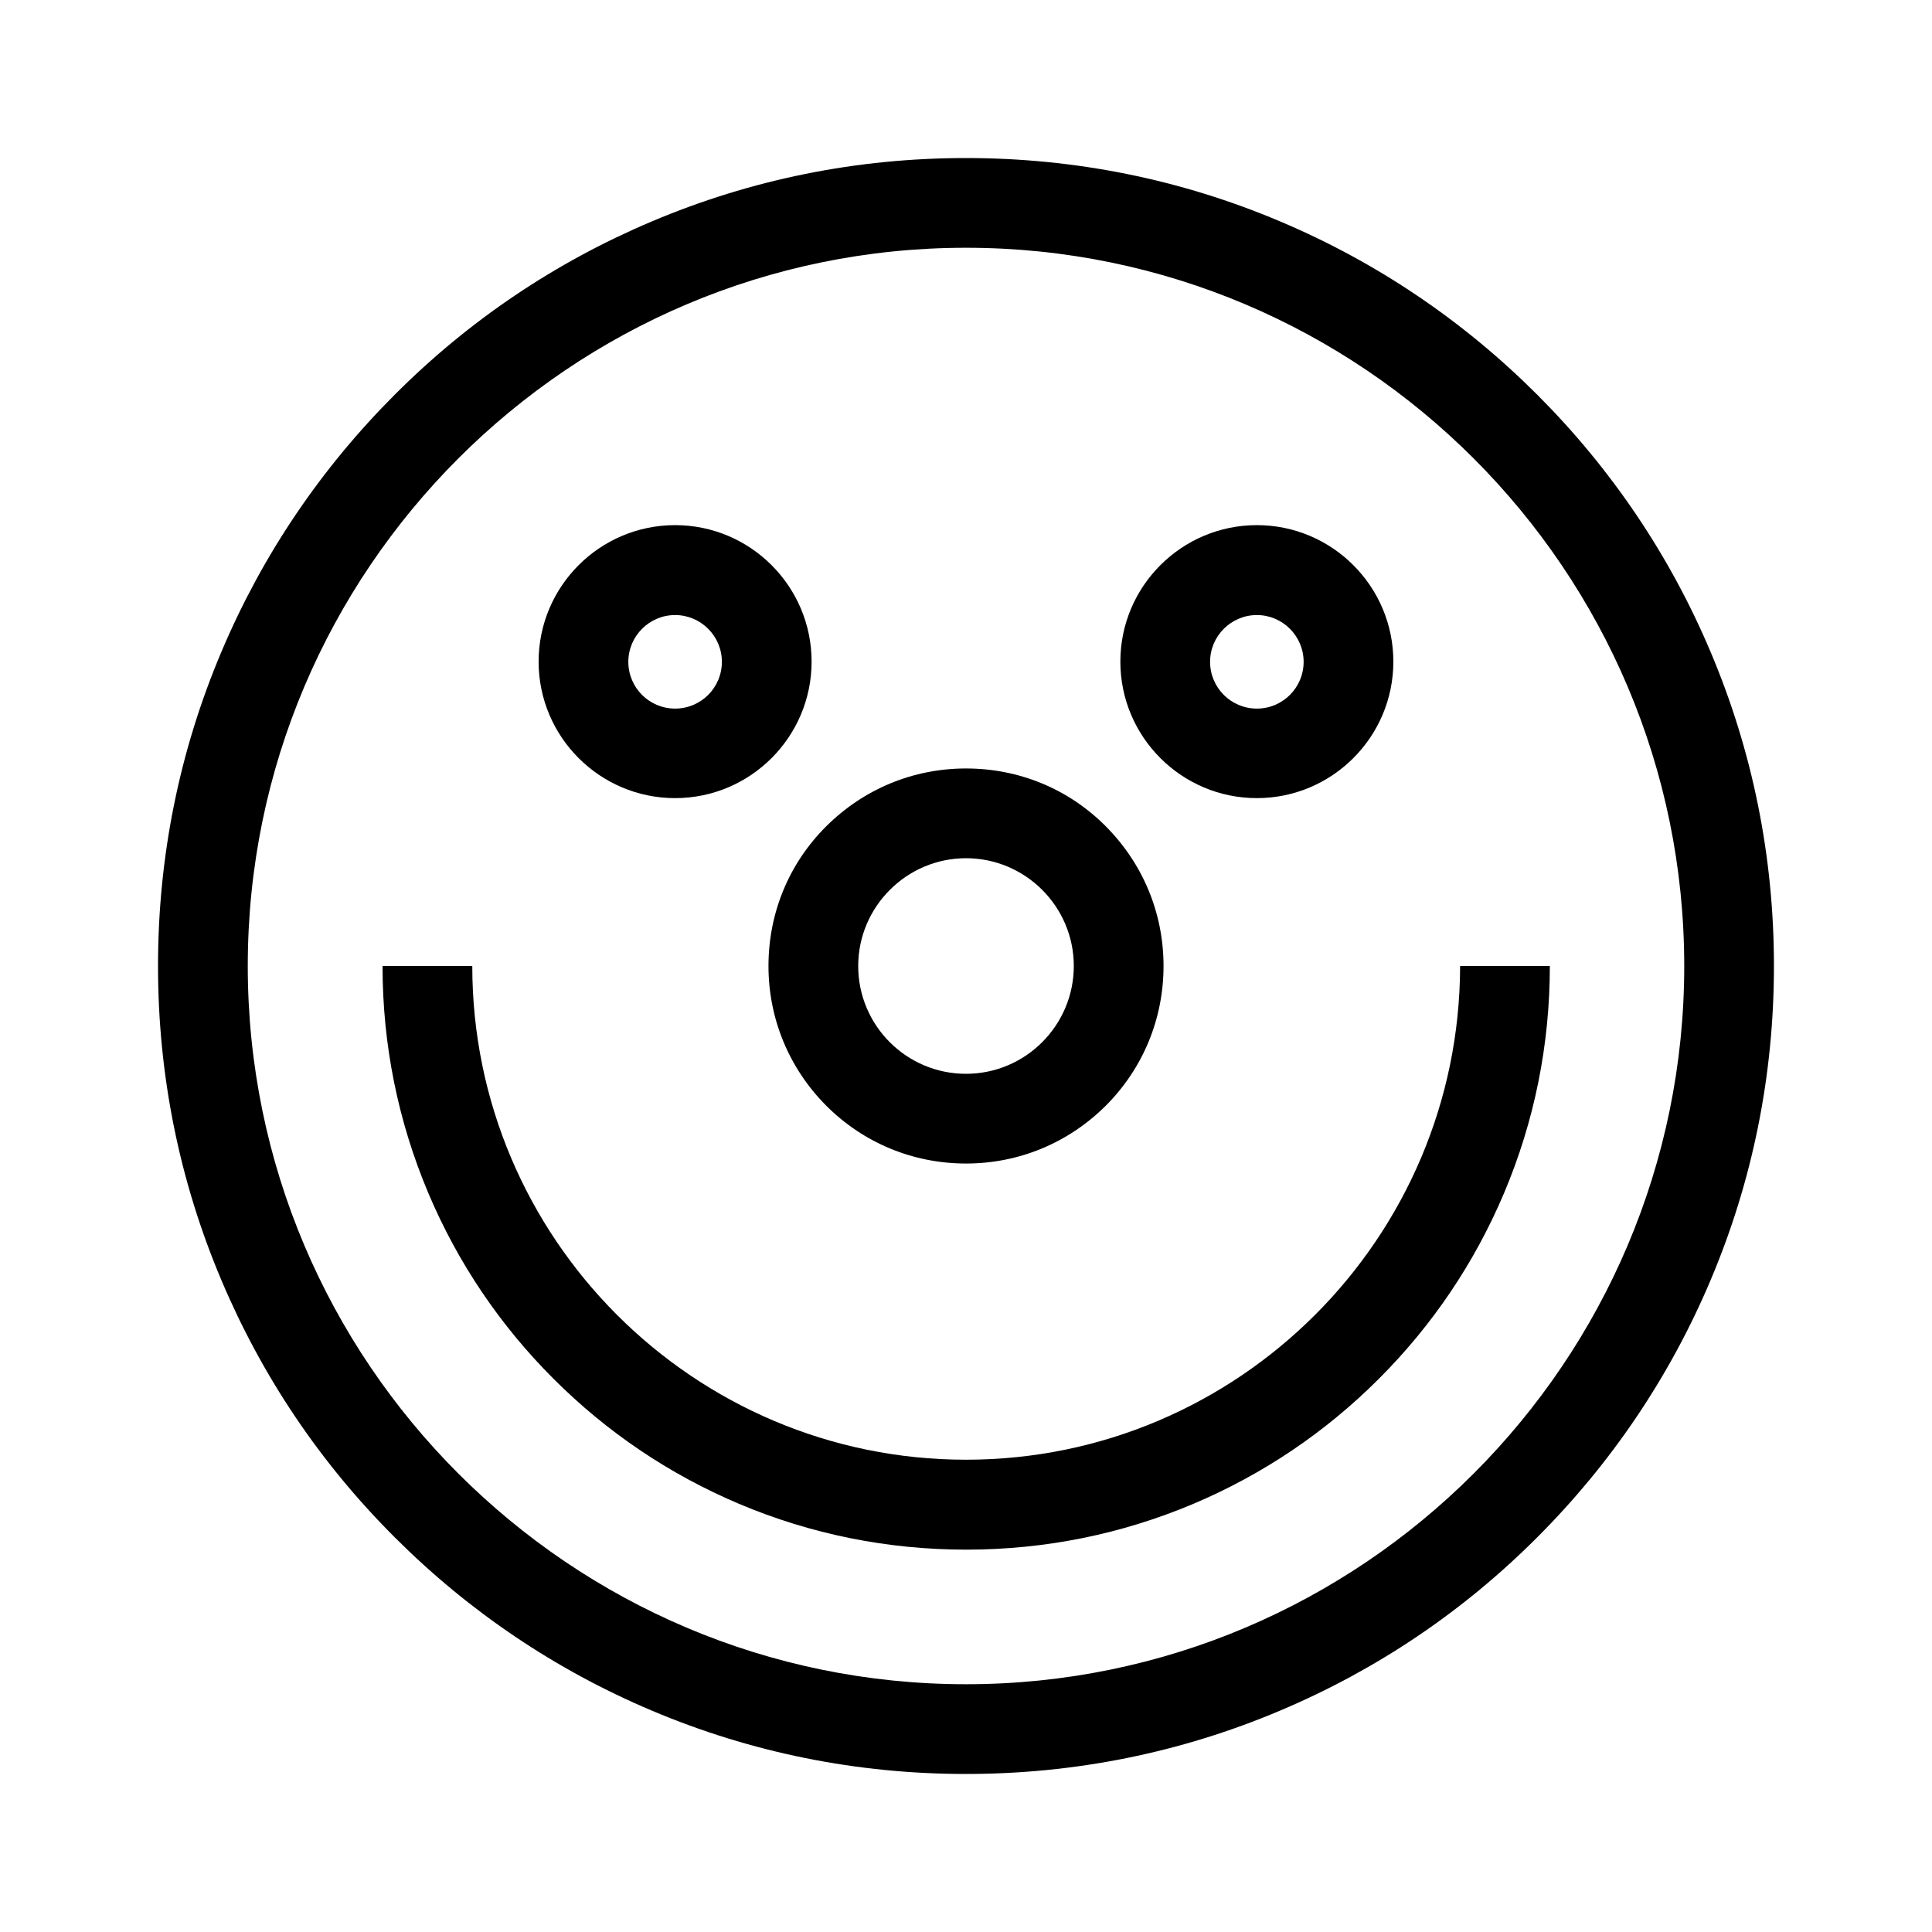
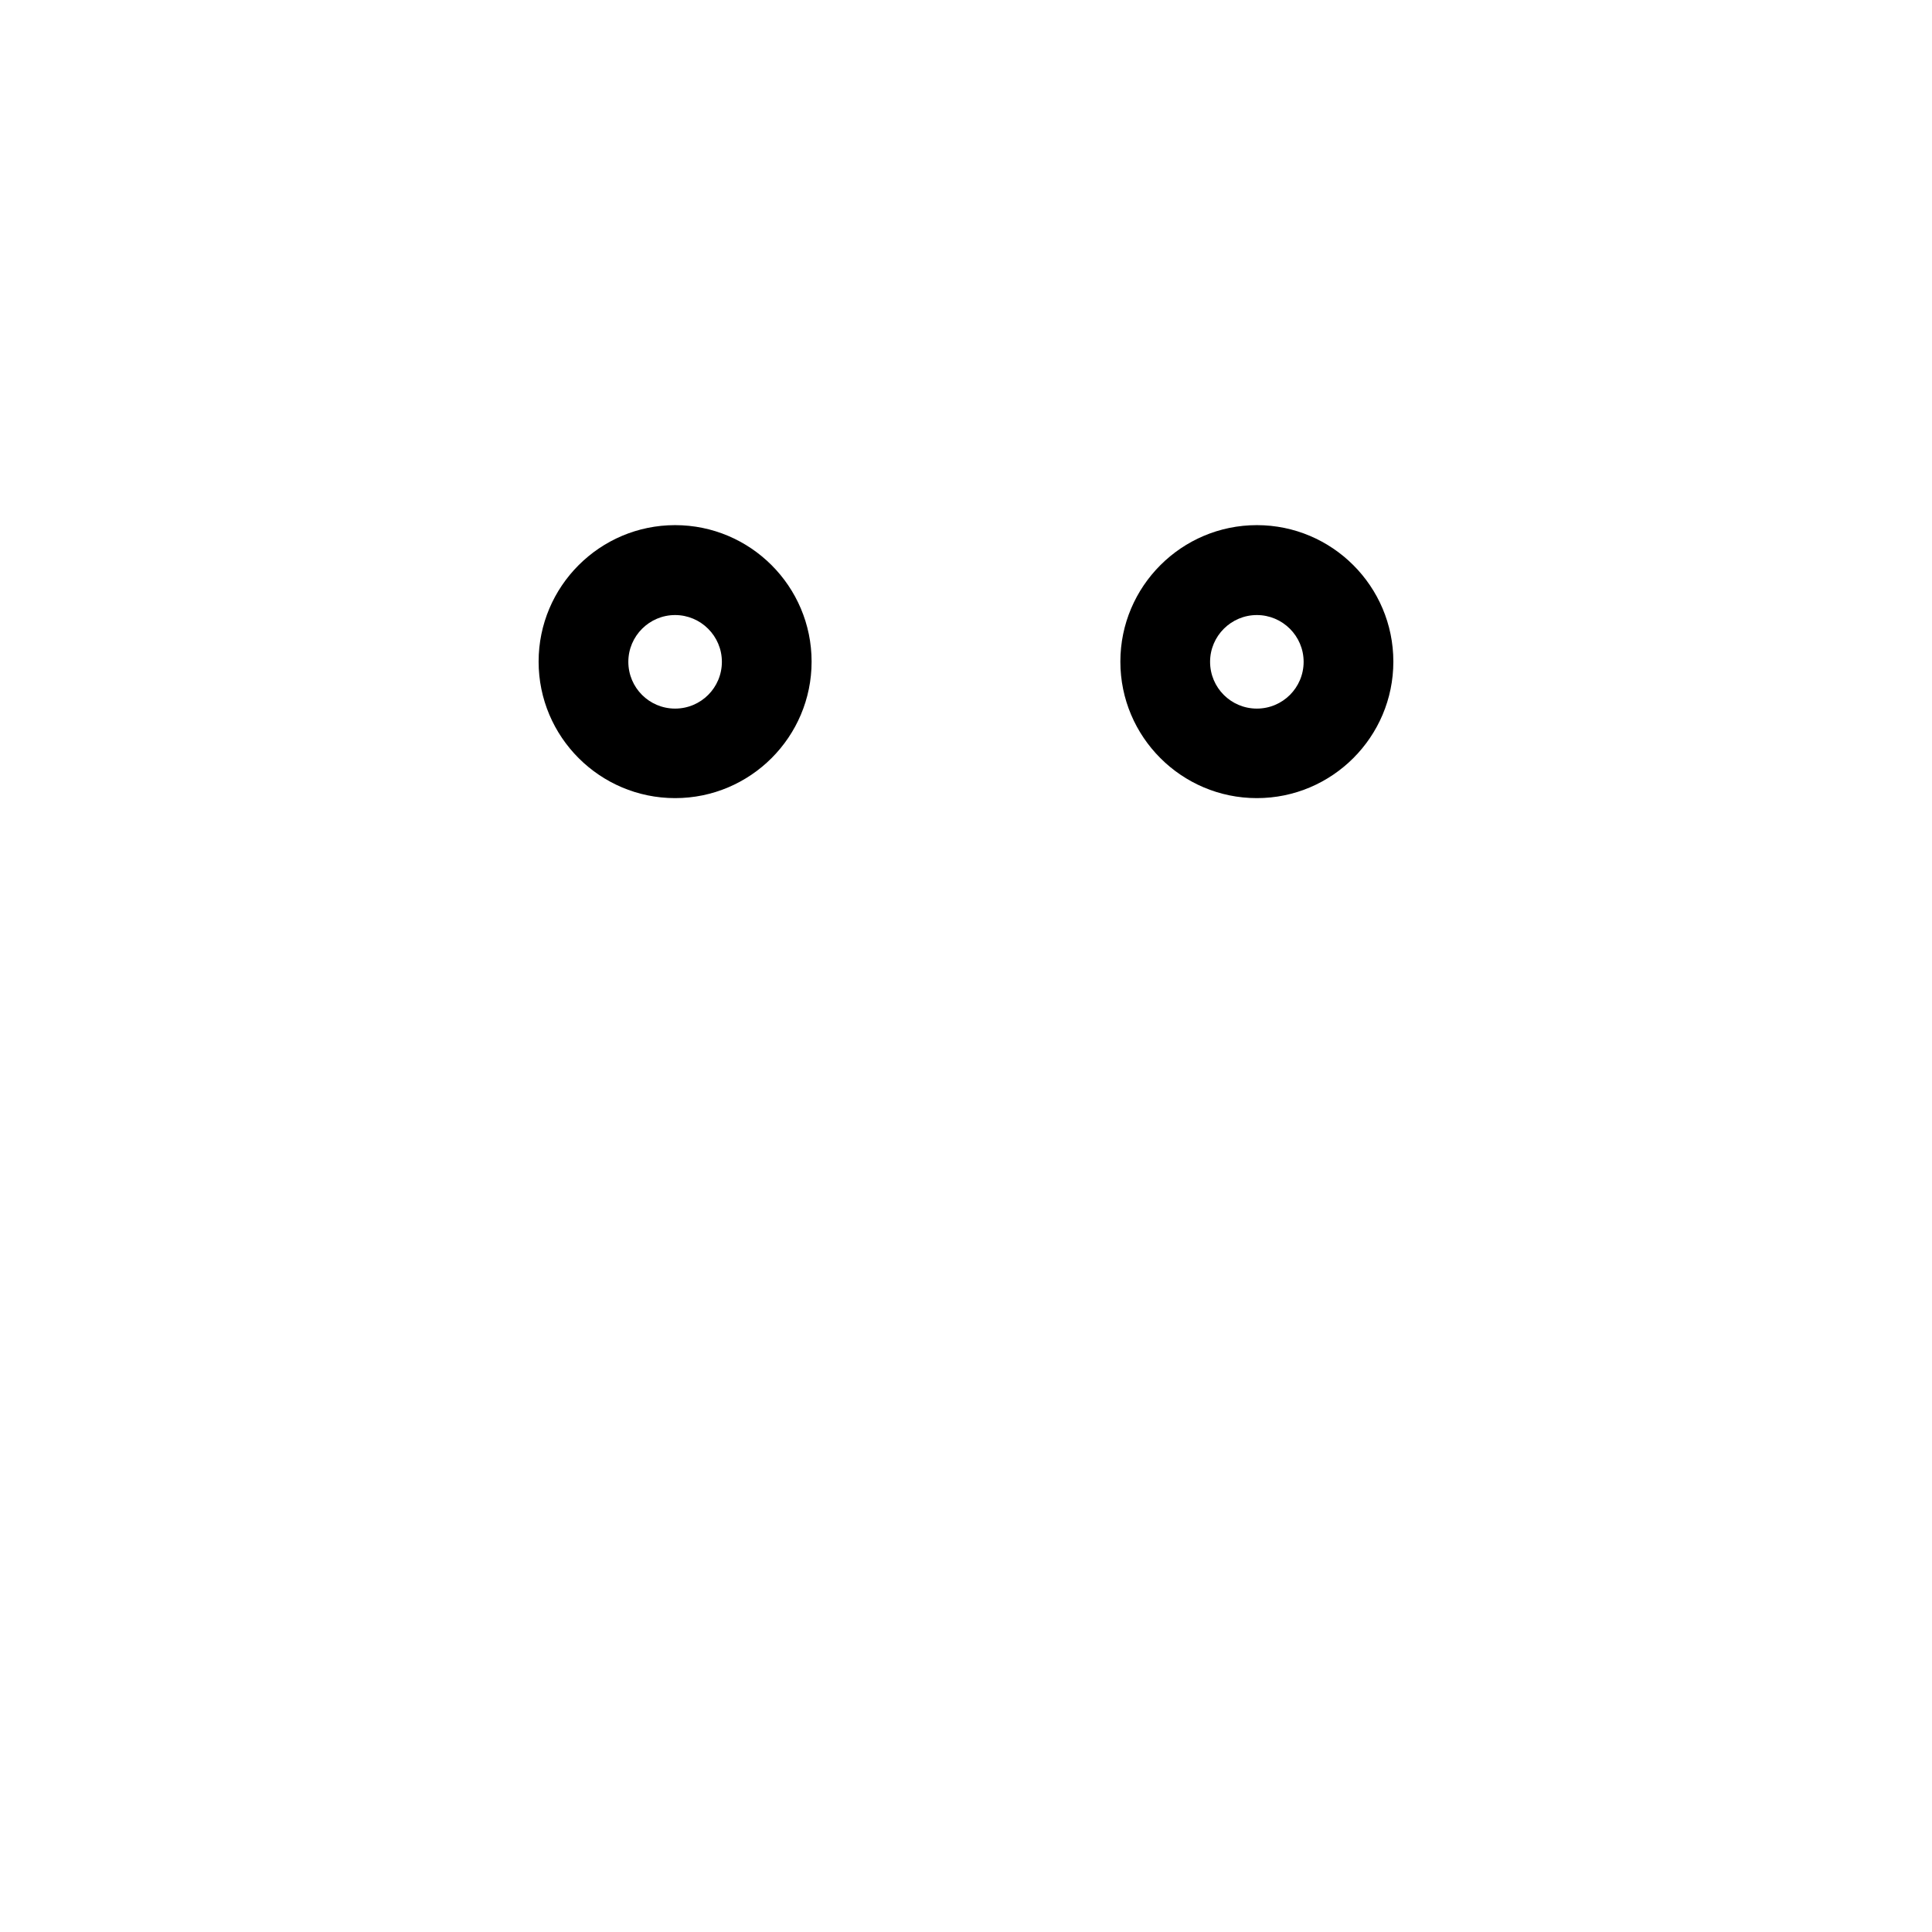
<svg xmlns="http://www.w3.org/2000/svg" fill="#000000" width="800px" height="800px" version="1.1" viewBox="144 144 512 512">
  <g>
-     <path d="m551.39 248.61c-19.648-19.648-42.57-35.117-68.066-45.898-26.398-11.184-54.41-16.828-83.328-16.828s-56.93 5.644-83.332 16.828c-25.492 10.781-48.418 26.199-68.066 45.898-19.648 19.648-35.117 42.57-45.898 68.066-11.18 26.395-16.824 54.406-16.824 83.328 0 28.918 5.644 56.93 16.828 83.332 10.781 25.492 26.199 48.418 45.898 68.066 19.648 19.648 42.57 35.117 68.066 45.898 26.395 11.18 54.406 16.82 83.328 16.82 28.918 0 56.93-5.644 83.332-16.828 25.492-10.781 48.418-26.199 68.066-45.898 19.648-19.648 35.117-42.57 45.898-68.066 11.18-26.395 16.82-54.406 16.82-83.324s-5.644-56.93-16.828-83.332c-10.781-25.492-26.246-48.414-45.895-68.062zm-151.39 341.73c-104.95 0-190.34-85.395-190.34-190.34 0-104.95 85.395-190.34 190.34-190.34 104.94 0.004 190.34 85.398 190.34 190.34 0 104.94-85.395 190.34-190.34 190.34z" />
-     <path d="m400 530.84c-72.145 0-130.84-58.695-130.84-130.84h-23.781c0 20.859 4.082 41.109 12.141 60.207 7.809 18.438 18.941 34.965 33.152 49.172 14.207 14.207 30.73 25.34 49.172 33.152 19.094 8.062 39.348 12.141 60.207 12.141s41.109-4.082 60.207-12.141c18.438-7.809 34.965-18.941 49.172-33.152 14.207-14.207 25.34-30.73 33.152-49.172 8.062-19.094 12.141-39.348 12.141-60.207h-23.781c-0.105 72.148-58.797 130.84-130.94 130.84z" />
    <path d="m322.91 355.51c19.949 0 36.172-16.223 36.172-36.172 0-19.949-16.223-36.172-36.172-36.172-19.949 0-36.172 16.223-36.172 36.172 0 19.949 16.223 36.172 36.172 36.172zm0-48.516c6.801 0 12.395 5.543 12.395 12.395s-5.543 12.395-12.395 12.395c-6.852 0-12.395-5.543-12.395-12.395 0.004-6.852 5.594-12.395 12.395-12.395z" />
    <path d="m477.08 355.51c19.949 0 36.172-16.223 36.172-36.172 0-19.949-16.223-36.172-36.172-36.172s-36.172 16.223-36.172 36.172c-0.004 19.949 16.219 36.172 36.172 36.172zm0-48.516c6.801 0 12.395 5.543 12.395 12.395s-5.543 12.395-12.395 12.395c-6.852 0-12.395-5.543-12.395-12.395s5.594-12.395 12.395-12.395z" />
-     <path d="m362.97 437.03c9.875 9.875 23.023 15.316 37.031 15.316s27.105-5.441 37.031-15.316c9.875-9.875 15.316-23.023 15.316-37.031 0-14.008-5.441-27.105-15.316-37.031-9.875-9.926-23.023-15.316-37.031-15.316s-27.105 5.441-37.031 15.316-15.316 23.023-15.316 37.031c0 13.957 5.441 27.105 15.316 37.031zm37.031-65.594c15.719 0 28.566 12.797 28.566 28.566 0 15.719-12.797 28.566-28.566 28.566s-28.566-12.797-28.566-28.566c0-15.719 12.848-28.566 28.566-28.566z" />
  </g>
</svg>